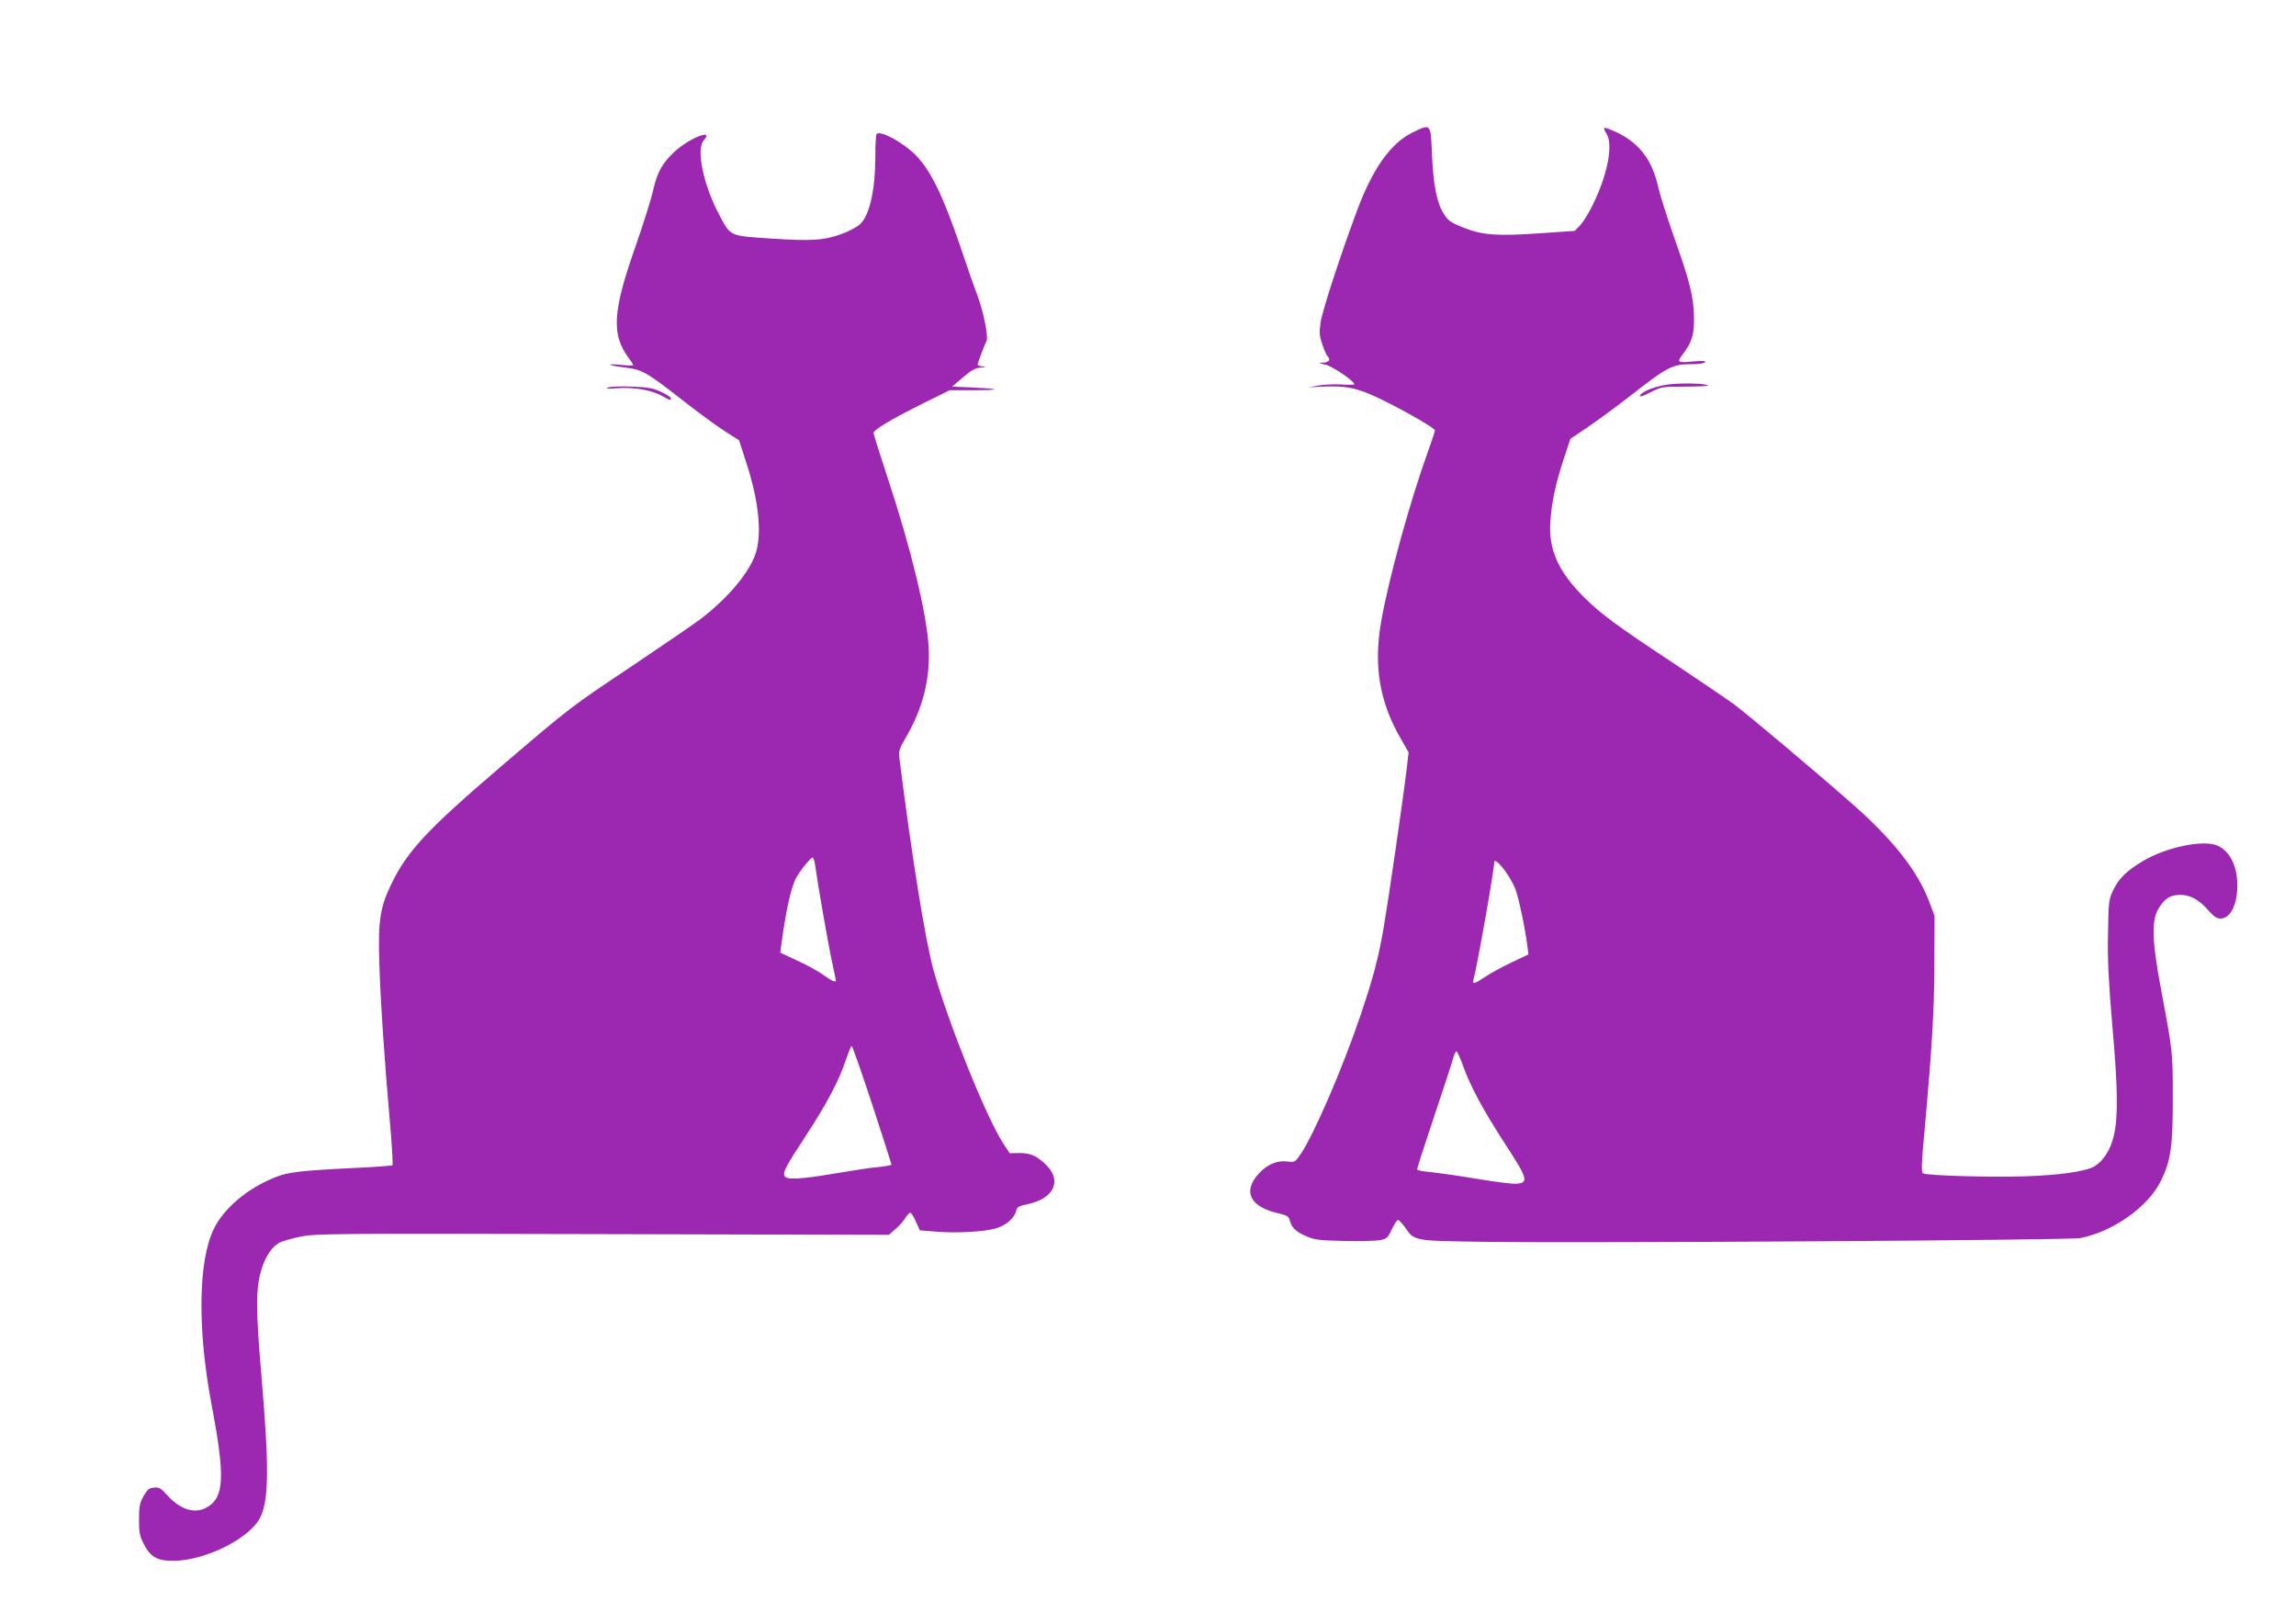
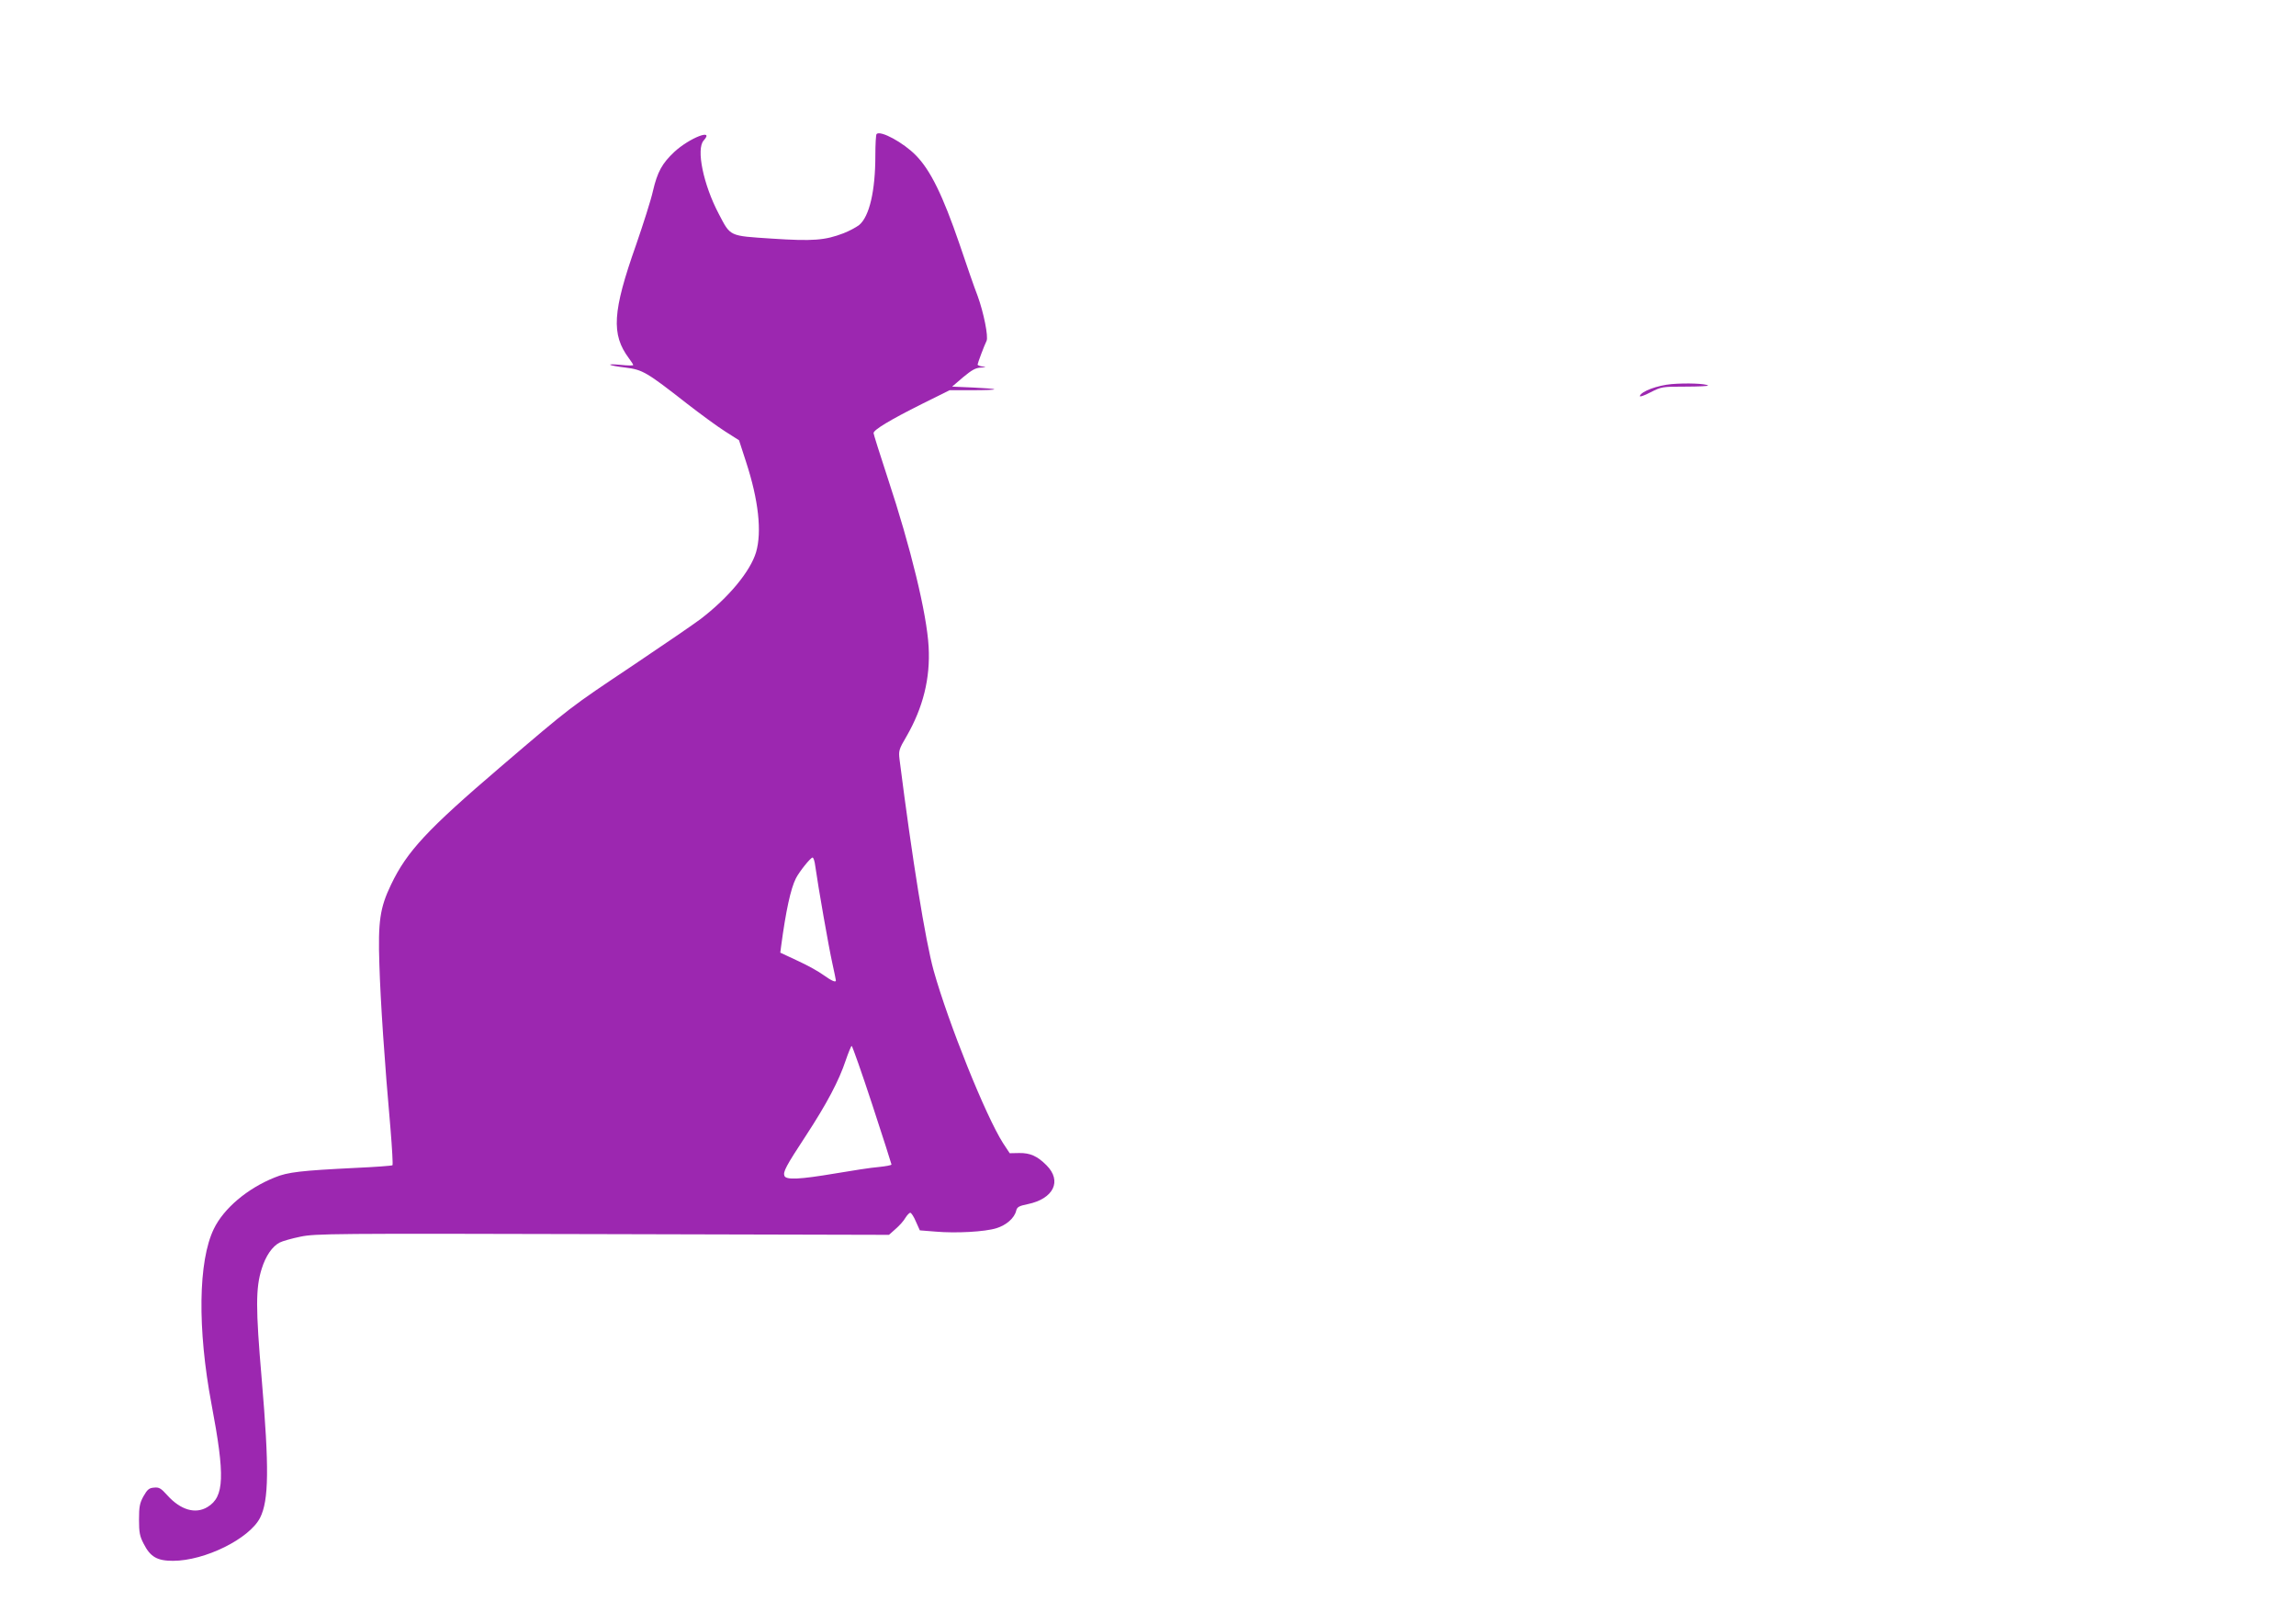
<svg xmlns="http://www.w3.org/2000/svg" version="1.0" width="1280pt" height="905pt" viewBox="0 0 1280 905" preserveAspectRatio="xMidYMid meet">
  <g transform="translate(0,905) scale(0.1,-0.1)" fill="#9c27b0" stroke="none">
-     <path d="M7872 8310 c-121 -61 -220 -201 -307 -435 -94 -252 -195 -563 -203 -624 -8 -55 -6 -75 10 -121 10 -30 23 -59 28 -64 20 -20 10 -36 -22 -37 -31 -1 -30 -2 13 -12 41 -11 159 -91 159 -109 0 -3 -33 -4 -72 -1 -40 2 -98 0 -128 -6 l-55 -10 77 4 c134 6 196 -7 326 -70 136 -66 302 -162 302 -174 0 -5 -16 -52 -35 -106 -104 -287 -225 -726 -266 -965 -42 -246 -7 -448 114 -654 l40 -70 -12 -101 c-19 -160 -100 -717 -127 -875 -30 -173 -58 -279 -130 -492 -99 -293 -261 -666 -333 -771 -31 -46 -32 -46 -79 -41 -60 7 -123 -25 -169 -85 -72 -93 -24 -171 124 -204 49 -12 58 -17 64 -41 11 -40 33 -61 92 -87 45 -20 73 -23 207 -26 85 -2 175 0 200 4 42 8 47 12 69 61 14 28 29 52 35 52 6 -1 23 -19 39 -41 53 -77 44 -75 445 -81 581 -8 3259 9 3320 21 185 37 379 175 450 321 54 110 66 193 65 465 0 255 1 246 -68 615 -47 251 -50 365 -15 429 34 60 67 83 123 83 55 1 106 -26 160 -88 28 -32 46 -44 66 -44 55 0 94 76 94 185 0 109 -43 193 -112 222 -80 34 -287 -10 -417 -88 -88 -53 -131 -95 -161 -157 -27 -55 -28 -62 -31 -247 -3 -146 3 -262 23 -500 32 -356 34 -517 10 -623 -18 -80 -59 -144 -110 -174 -49 -28 -197 -49 -390 -55 -194 -6 -544 4 -565 17 -9 6 -8 56 9 236 42 468 55 674 55 934 l1 265 -33 87 c-65 169 -205 345 -437 547 -227 199 -573 489 -645 543 -41 30 -194 134 -340 231 -316 209 -402 272 -496 365 -145 143 -201 266 -191 421 7 112 30 217 75 354 l37 111 92 62 c50 34 149 106 220 161 236 184 253 193 370 193 34 0 65 5 69 11 4 8 -15 9 -70 4 -82 -8 -88 -4 -58 36 55 72 67 110 66 209 -2 117 -23 200 -113 453 -37 106 -76 228 -86 272 -33 152 -105 247 -233 308 -35 16 -65 27 -68 24 -3 -3 2 -17 12 -32 39 -60 6 -231 -78 -400 -21 -44 -53 -94 -69 -111 l-30 -31 -188 -13 c-247 -17 -325 -11 -432 31 -74 30 -86 39 -111 79 -39 63 -57 159 -65 333 -7 171 -5 169 -111 117z m517 -4112 c22 -29 48 -75 59 -103 18 -47 54 -215 67 -318 l6 -47 -93 -44 c-51 -24 -117 -60 -147 -80 -59 -40 -75 -45 -67 -18 18 59 116 610 116 655 0 20 23 2 59 -45z m-234 -1085 c41 -116 112 -248 235 -438 127 -194 134 -218 64 -223 -23 -2 -124 11 -225 28 -101 17 -217 33 -256 37 -40 3 -73 10 -73 15 0 5 42 136 94 291 52 155 100 301 106 325 6 23 15 42 19 42 5 0 21 -35 36 -77z" />
    <path d="M4887 8303 c-4 -3 -7 -58 -7 -120 0 -197 -33 -339 -90 -387 -17 -13 -56 -34 -87 -46 -104 -40 -172 -45 -400 -30 -240 16 -229 10 -296 138 -86 163 -127 362 -84 409 63 70 -80 14 -164 -64 -68 -64 -94 -111 -119 -218 -11 -50 -54 -184 -94 -300 -132 -373 -139 -499 -40 -632 13 -17 24 -34 24 -38 0 -3 -30 -3 -67 1 -95 9 -75 -3 25 -15 95 -12 117 -25 342 -201 75 -58 170 -128 213 -155 l77 -49 39 -120 c70 -214 89 -391 56 -504 -32 -107 -153 -253 -310 -373 -33 -25 -202 -141 -375 -257 -356 -238 -342 -227 -741 -568 -407 -348 -520 -469 -609 -655 -62 -129 -73 -205 -65 -445 6 -202 29 -546 62 -916 9 -109 14 -200 11 -203 -3 -3 -97 -10 -209 -15 -300 -15 -375 -23 -447 -53 -153 -61 -285 -173 -340 -287 -87 -179 -92 -557 -13 -976 76 -402 72 -517 -22 -574 -67 -41 -150 -17 -224 65 -36 40 -46 46 -75 43 -27 -2 -37 -11 -58 -48 -21 -38 -25 -58 -25 -130 0 -72 4 -93 26 -135 37 -73 75 -95 163 -95 178 0 426 123 486 240 49 97 51 278 9 773 -34 395 -34 508 0 615 22 71 59 125 100 146 15 8 68 23 117 33 84 17 174 18 1685 14 l1595 -4 37 33 c21 18 45 45 54 61 10 16 22 29 28 29 5 0 20 -22 31 -49 l22 -49 88 -7 c114 -10 275 -1 339 19 55 17 100 56 110 97 5 21 15 27 64 37 145 30 193 129 105 217 -51 51 -91 69 -152 68 l-53 -1 -37 56 c-97 152 -304 667 -387 962 -46 167 -119 617 -190 1176 -6 49 -4 57 39 130 92 160 133 323 123 499 -10 184 -100 554 -228 940 -43 131 -79 245 -79 251 0 18 93 74 269 162 l155 77 127 0 c70 0 125 2 122 5 -2 3 -56 7 -120 10 l-115 5 62 53 c48 40 70 52 98 53 31 2 32 3 10 6 -16 2 -28 7 -28 11 0 7 37 106 50 132 11 23 -16 158 -50 251 -18 46 -63 176 -101 289 -93 271 -162 412 -243 494 -69 71 -198 141 -219 119z m-342 -4080 c16 -115 76 -457 95 -541 11 -50 20 -94 20 -97 0 -13 -24 -2 -69 30 -27 20 -92 56 -145 80 l-96 45 5 38 c26 194 53 319 82 376 20 39 82 116 93 116 5 0 12 -21 15 -47z m318 -1331 c59 -180 107 -330 107 -333 0 -4 -32 -10 -72 -14 -40 -3 -149 -20 -243 -36 -196 -33 -273 -37 -282 -13 -8 22 7 52 120 224 117 179 184 306 222 420 15 44 30 80 33 80 4 -1 56 -148 115 -328z" />
-     <path d="M9318 6909 c-78 -7 -168 -40 -176 -66 -2 -7 25 2 59 20 61 31 65 32 195 32 73 0 130 3 126 6 -11 11 -121 15 -204 8z" />
-     <path d="M3390 6890 c-18 -7 -2 -8 51 -4 93 7 190 -10 248 -42 50 -27 51 -28 51 -13 0 5 -25 21 -55 35 -45 21 -74 26 -162 29 -60 3 -119 0 -133 -5z" />
+     <path d="M9318 6909 c-78 -7 -168 -40 -176 -66 -2 -7 25 2 59 20 61 31 65 32 195 32 73 0 130 3 126 6 -11 11 -121 15 -204 8" />
  </g>
</svg>